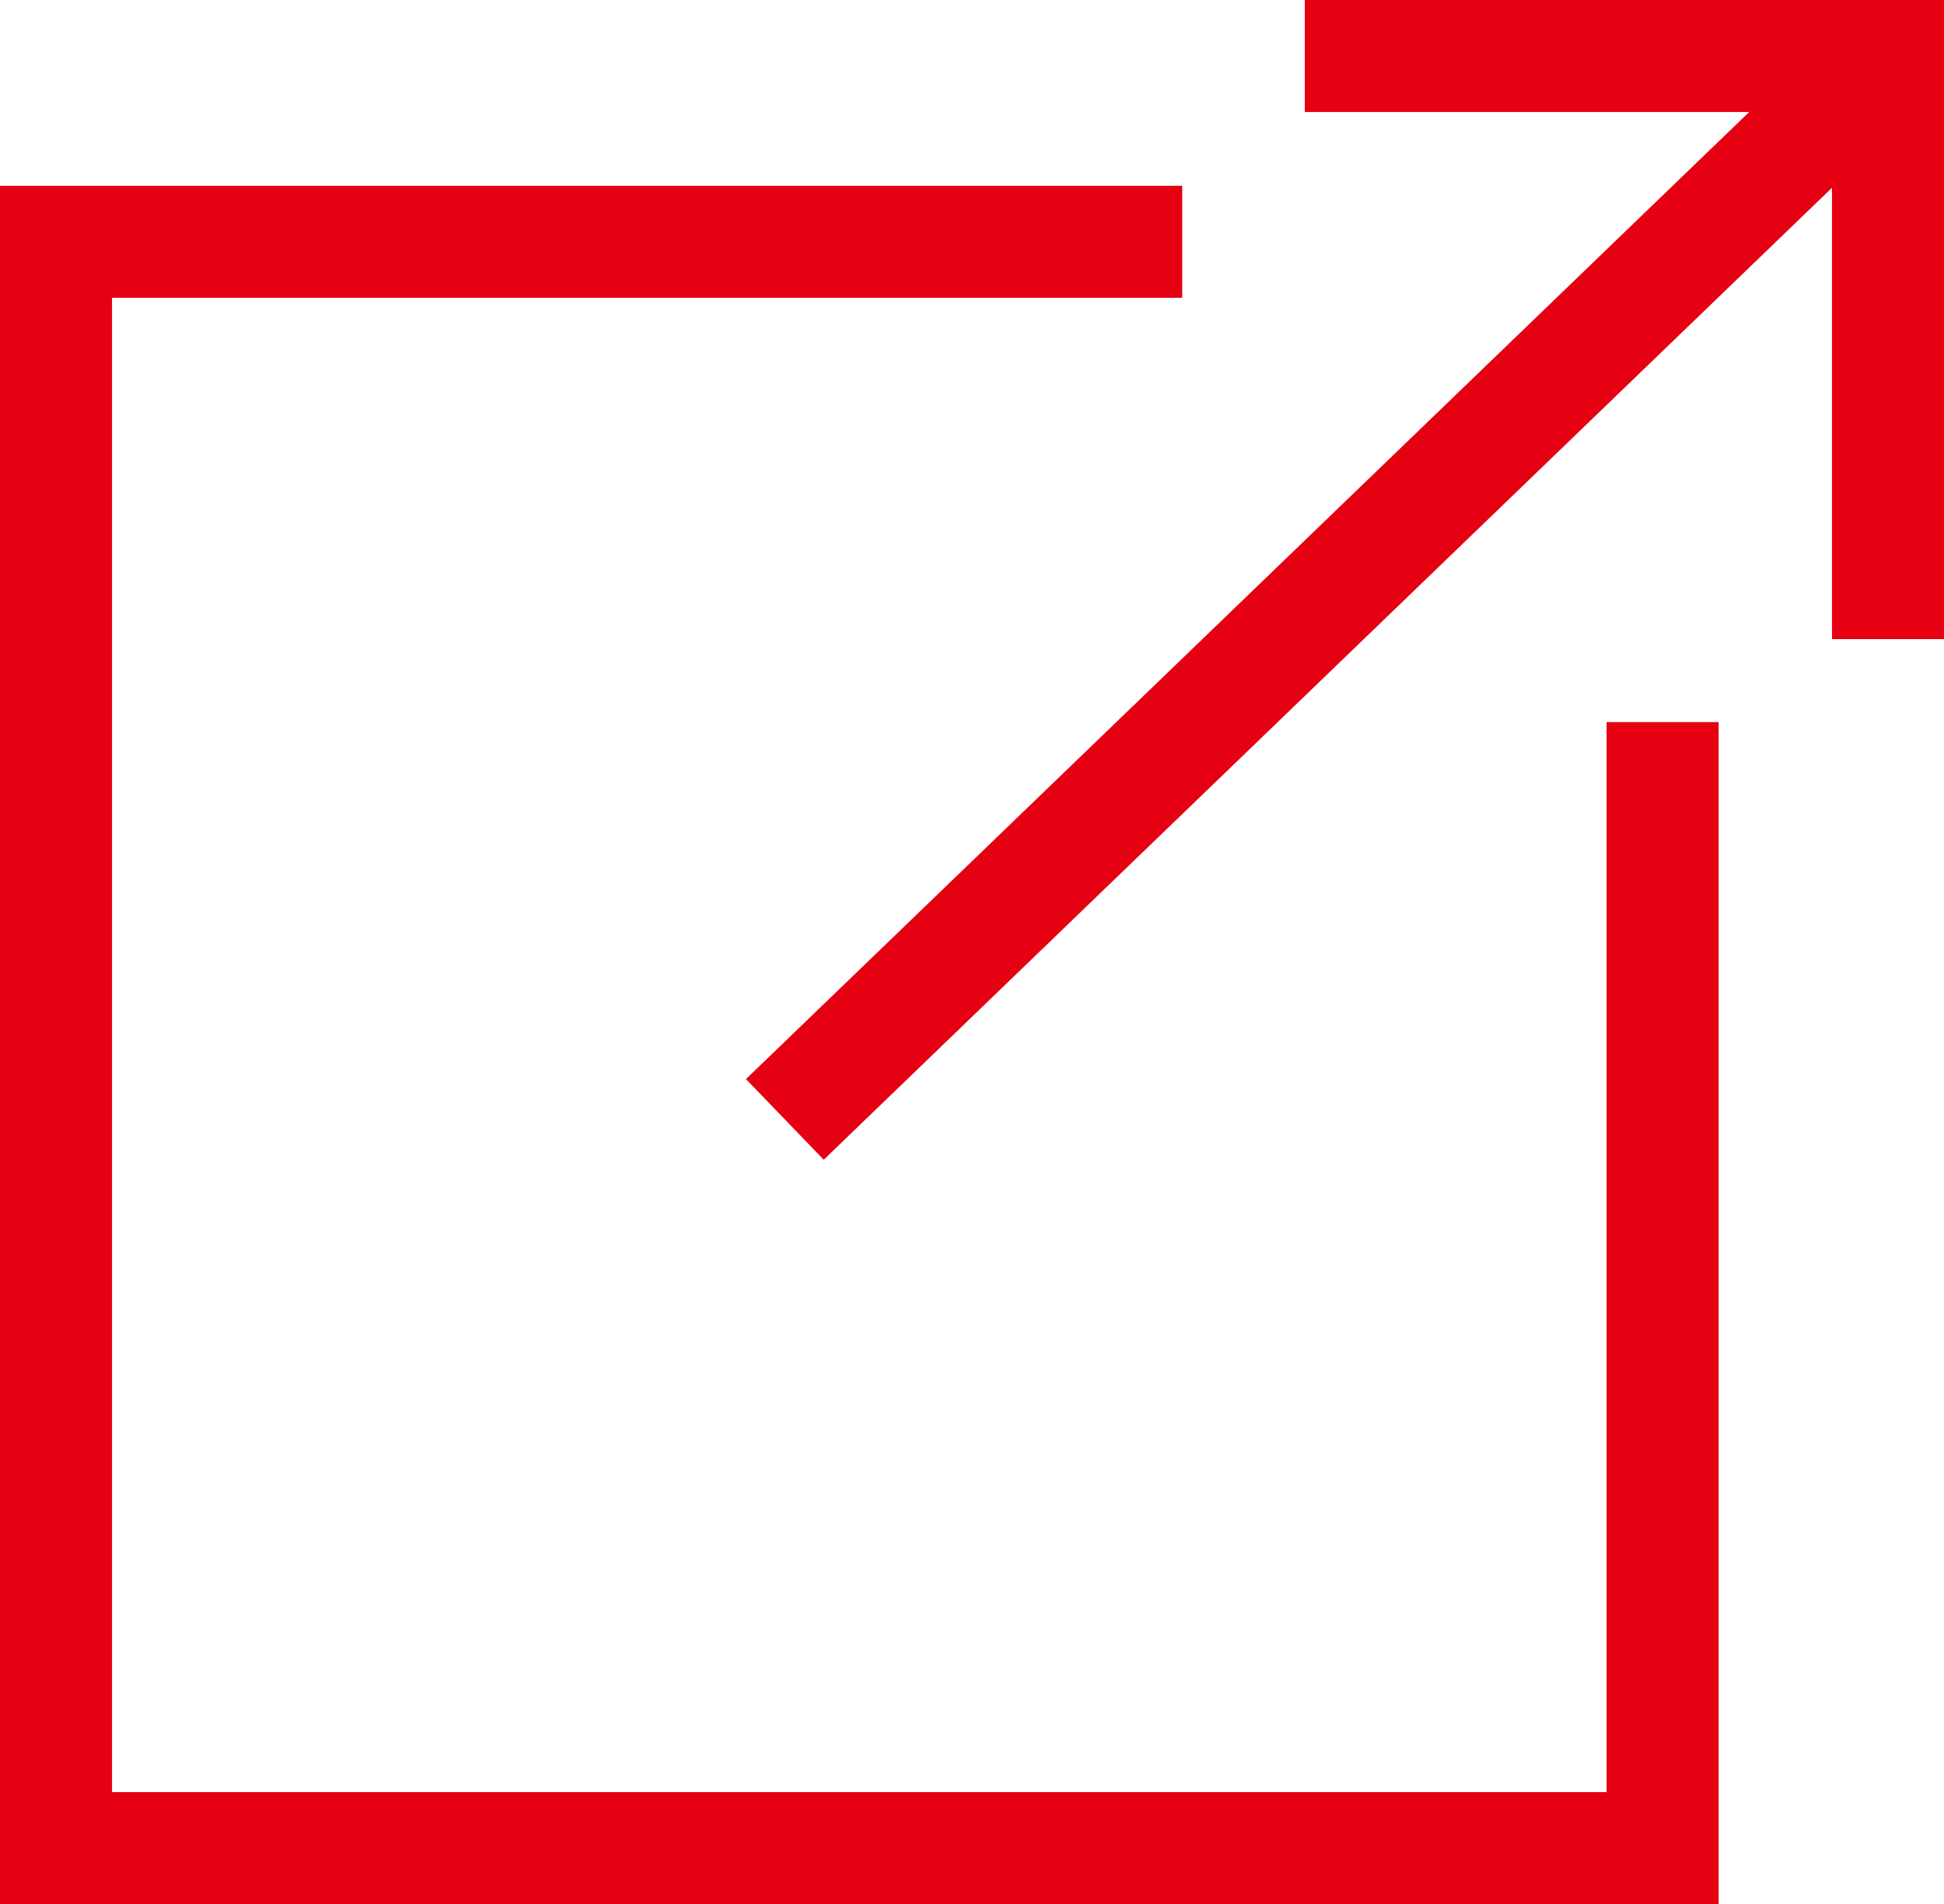
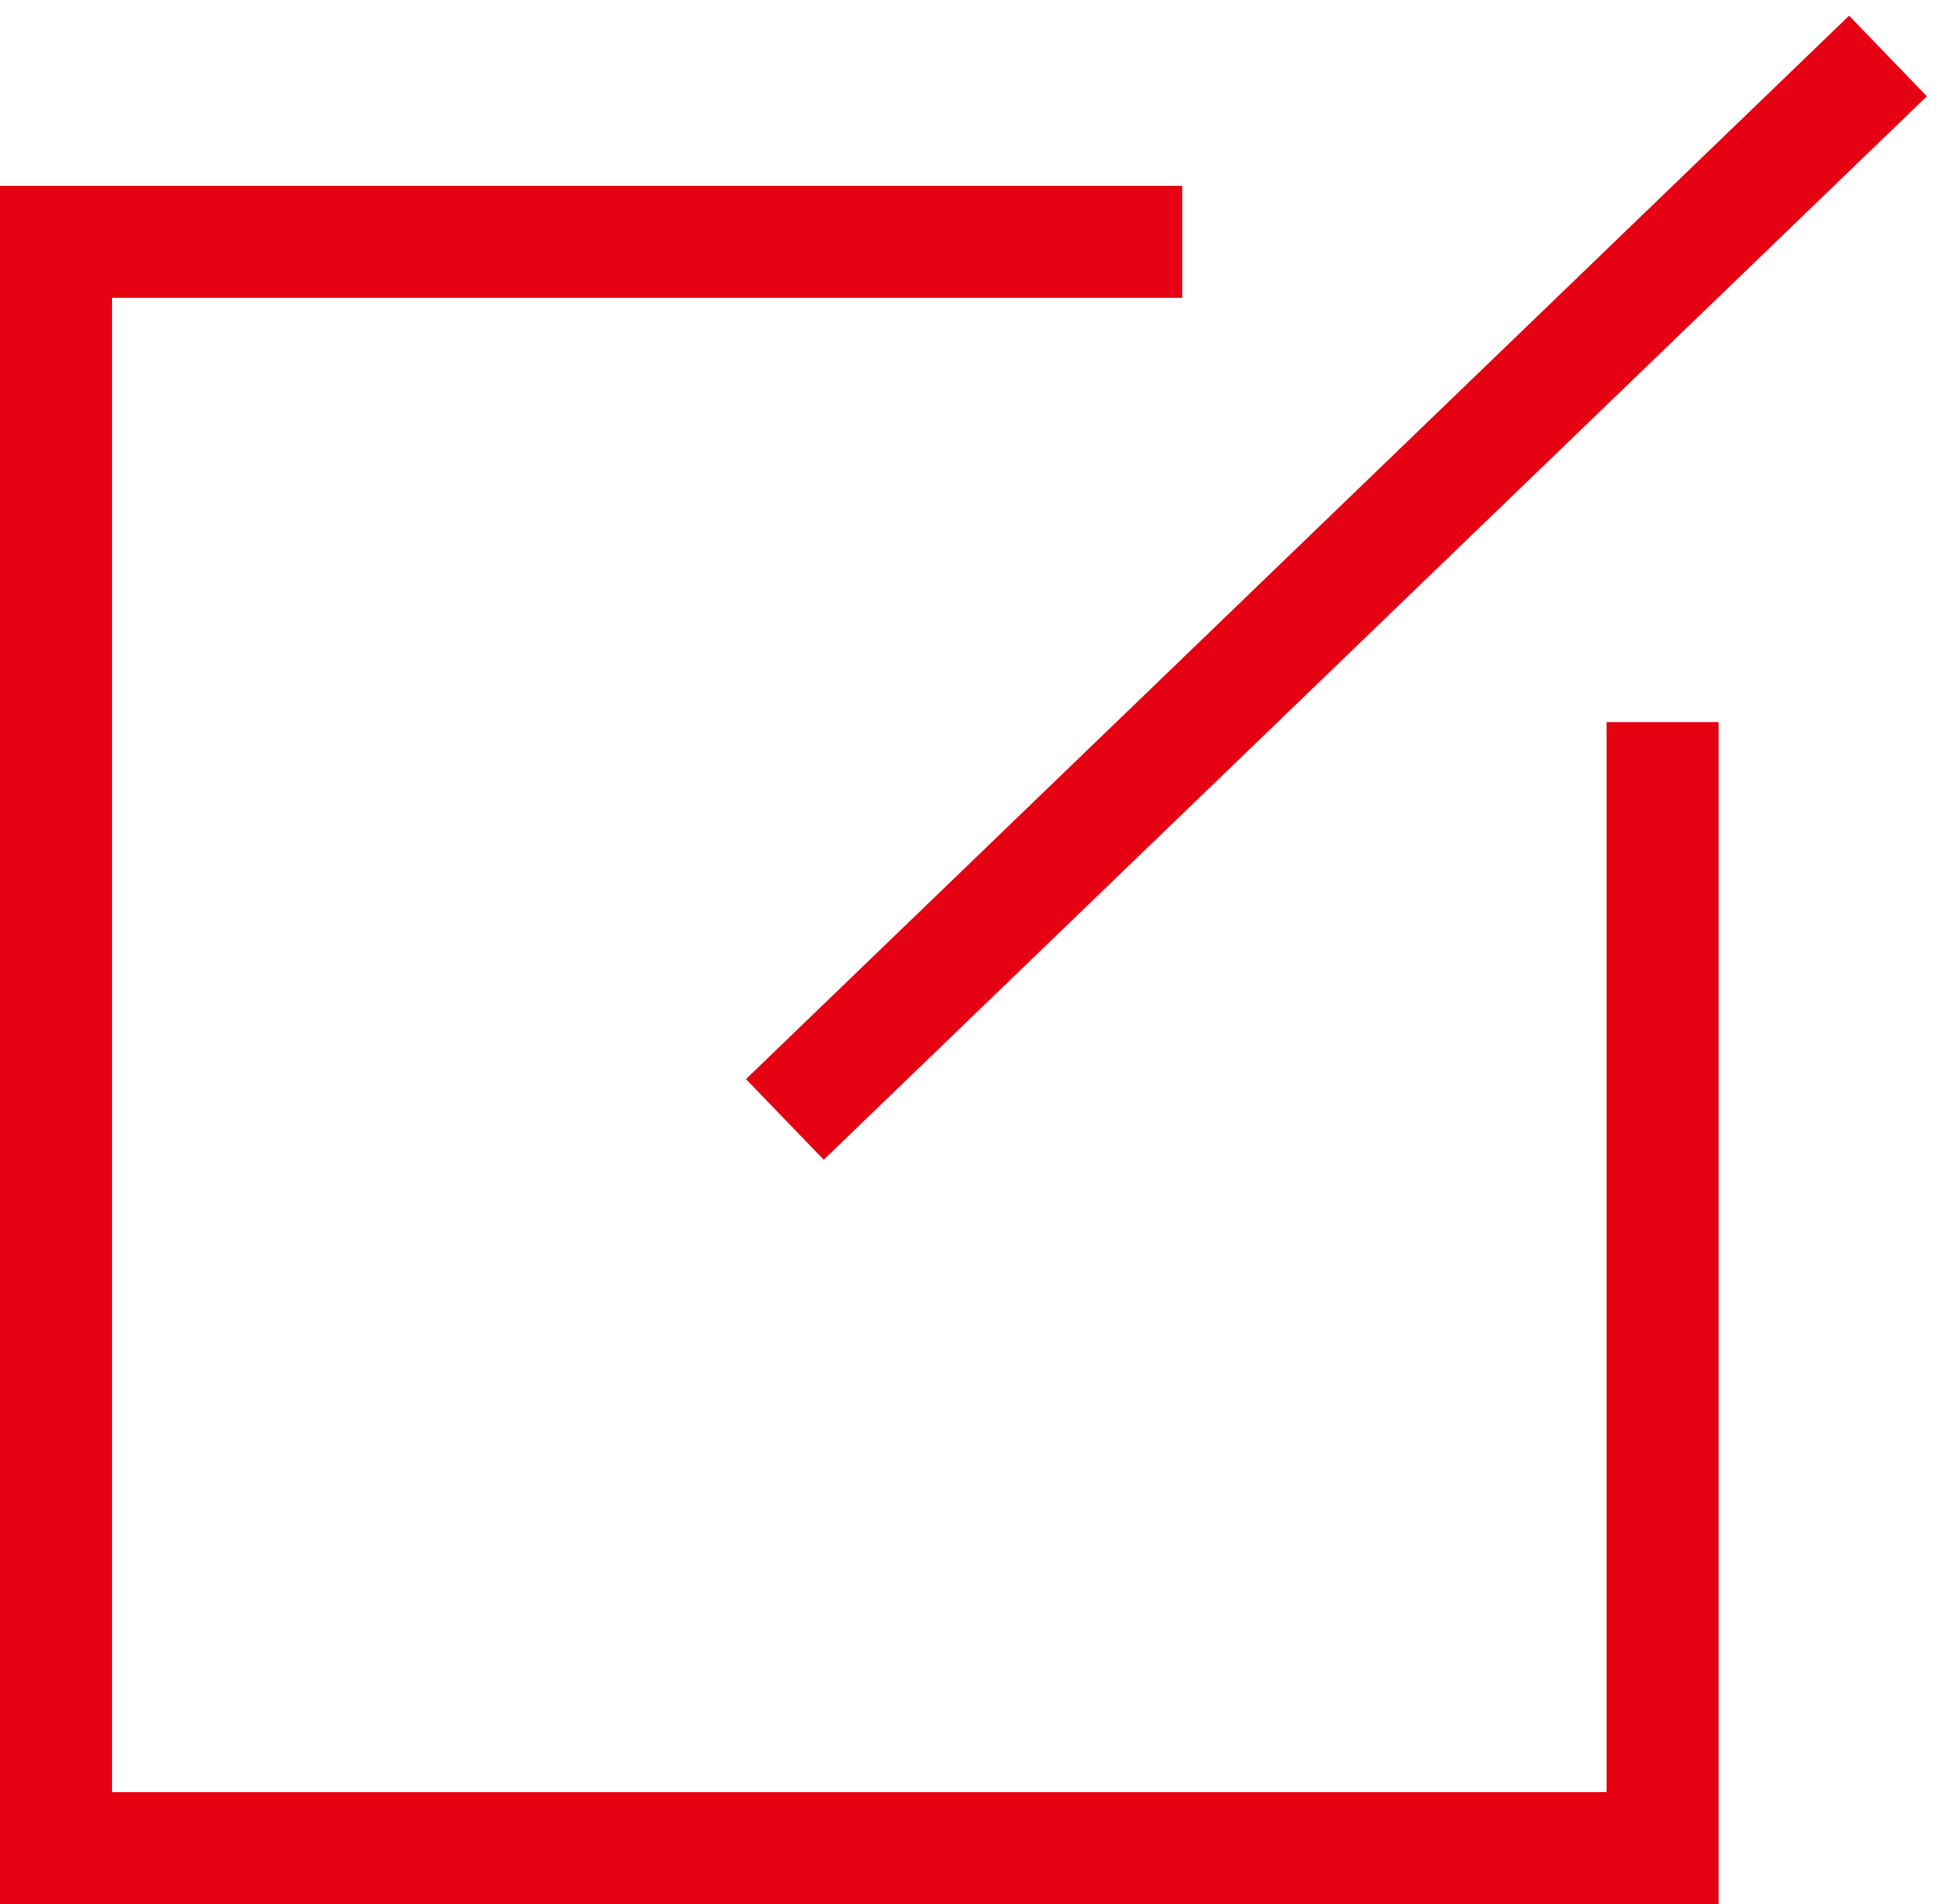
<svg xmlns="http://www.w3.org/2000/svg" version="1.1" viewBox="0 0 295 289">
  <defs>
    <style>
      .cls-1 {
        fill: none;
        stroke: #e50012;
        stroke-miterlimit: 10;
        stroke-width: 17px;
      }
    </style>
  </defs>
  <g>
    <g id="_レイヤー_2">
      <g id="Layer_2">
        <g>
          <polyline class="cls-1" points="252.3 109.6 252.3 280.5 8.5 280.5 8.5 36.7 179.4 36.7" />
-           <polyline class="cls-1" points="198 8.5 286.5 8.5 286.5 97" />
          <line class="cls-1" x1="119.1" y1="169.9" x2="286.5" y2="8.5" />
        </g>
      </g>
    </g>
  </g>
</svg>